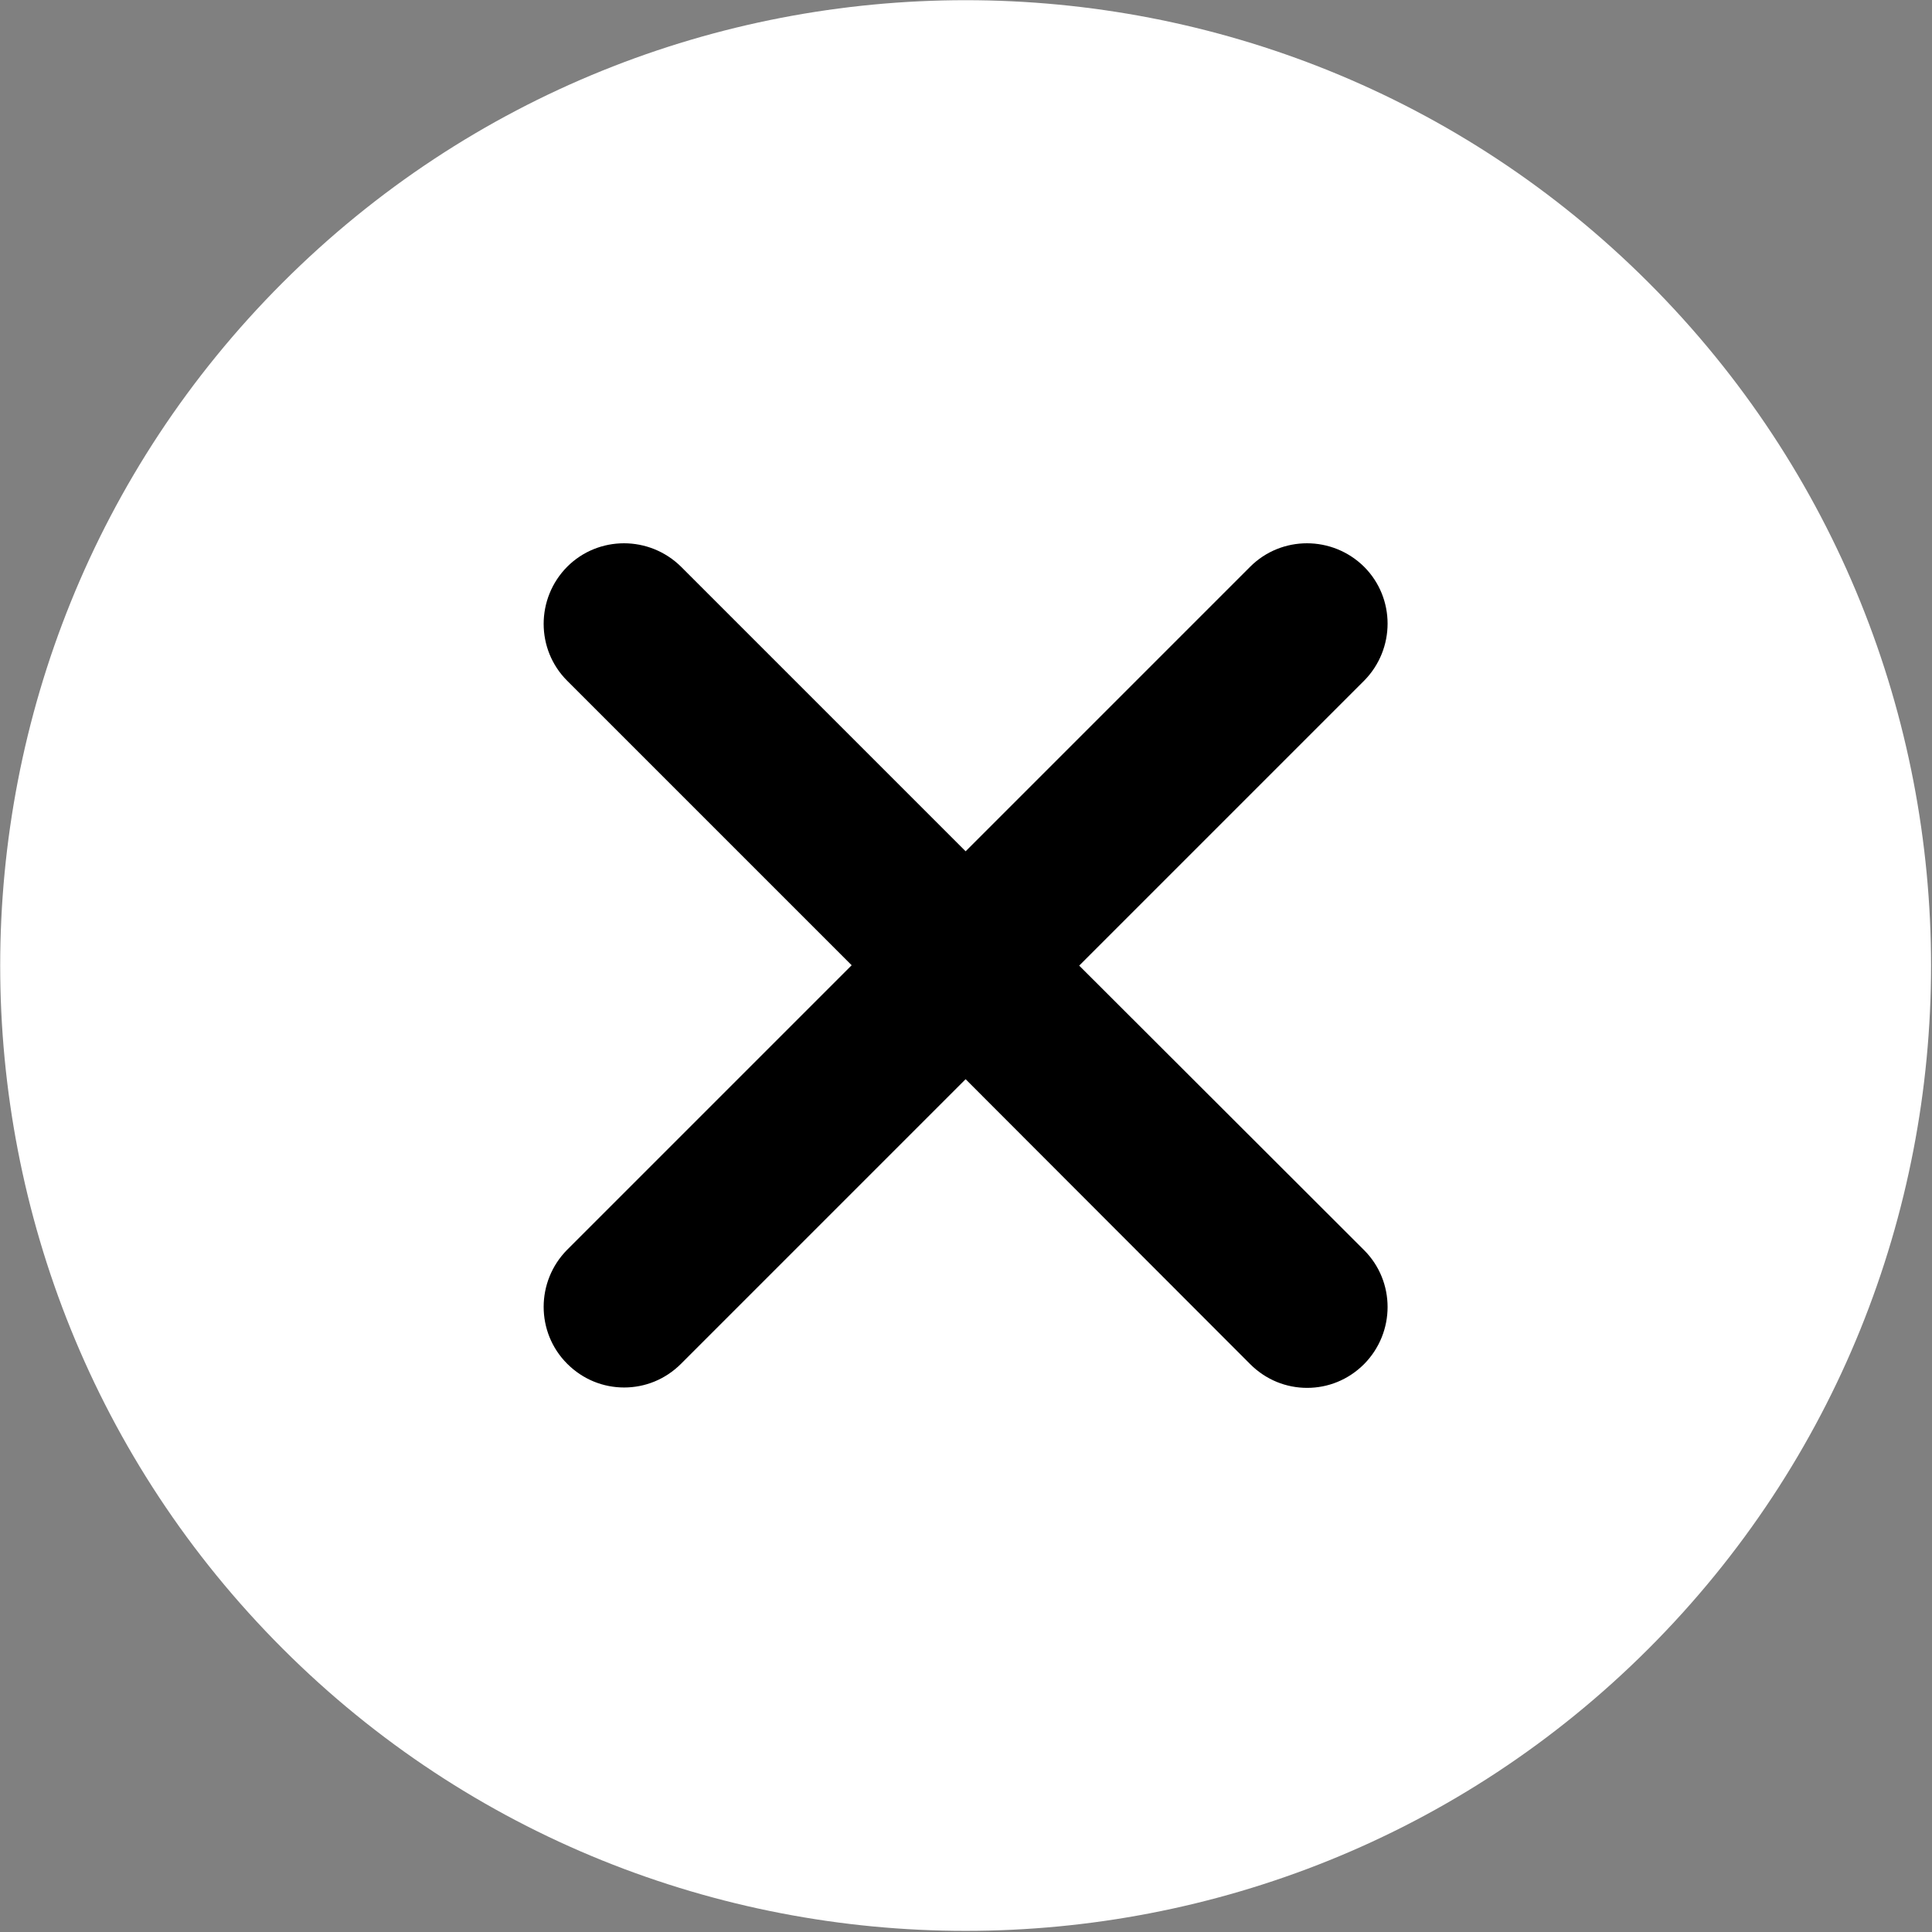
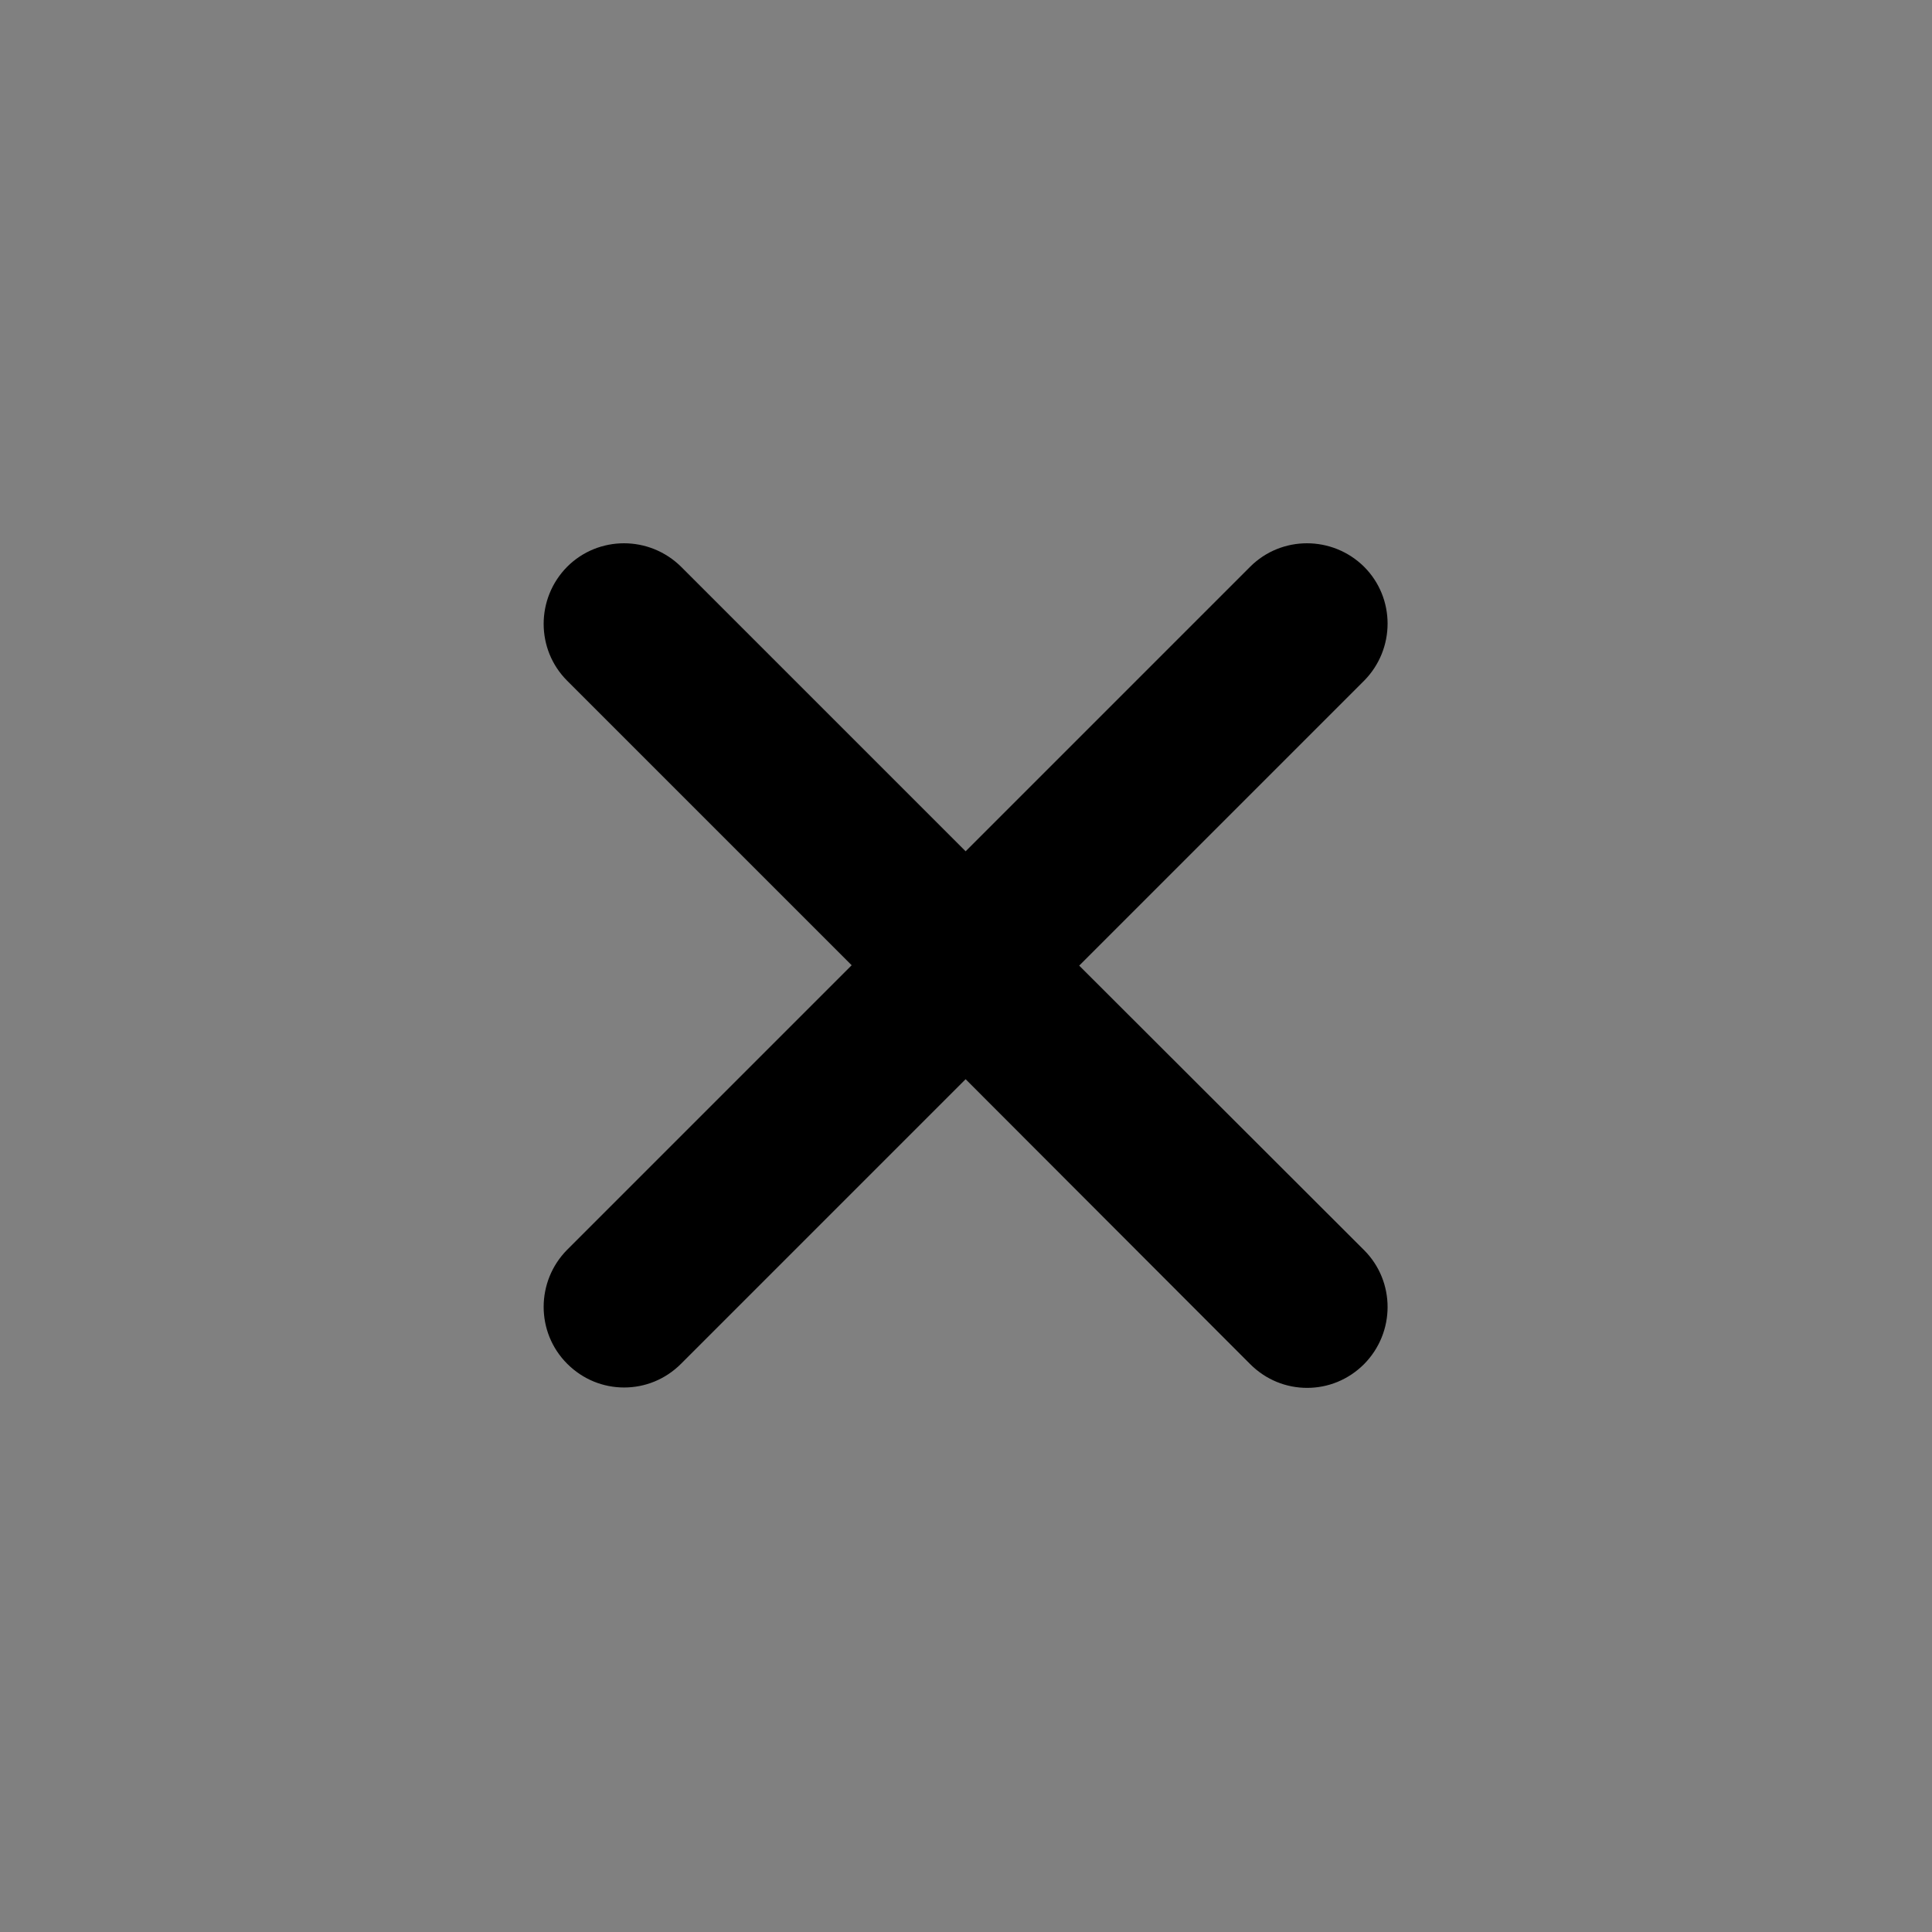
<svg xmlns="http://www.w3.org/2000/svg" version="1.2" viewBox="0 0 512 512" width="50" height="50">
  <rect x="0" y="0" width="512" height="512" fill="#808080" stroke="none" />
  <title>cancel-svg</title>
  <style>
		.s0 { fill: #ffffff } 
		.s1 { fill: #000000 } 
	</style>
  <g id="Layer">
    <g id="Layer">
-       <path id="Layer" class="s0" d="m436.9 74.9c-99.8-99.8-262.2-99.8-362 0-99.8 99.8-99.8 262.2 0 362 49.9 49.9 115.5 74.8 181 74.8 65.5 0 131.1-24.9 181-74.8 99.8-99.8 99.8-262.2 0-362z" />
      <path id="Layer" class="s1" d="m361.5 331.3c8.3 8.3 8.3 21.8 0 30.2-4.2 4.2-9.6 6.3-15.1 6.3-5.5 0-10.9-2.1-15.1-6.3l-75.4-75.5-75.4 75.4c-4.2 4.2-9.6 6.3-15.1 6.3-5.5 0-10.9-2.1-15.1-6.3-8.3-8.3-8.3-21.8 0-30.2l75.4-75.4-75.4-75.4c-8.3-8.3-8.3-21.8 0-30.2 8.3-8.3 21.8-8.3 30.2 0l75.4 75.4 75.4-75.4c8.3-8.3 21.8-8.3 30.2 0 8.3 8.3 8.3 21.8 0 30.2l-75.5 75.5z" />
    </g>
  </g>
</svg>